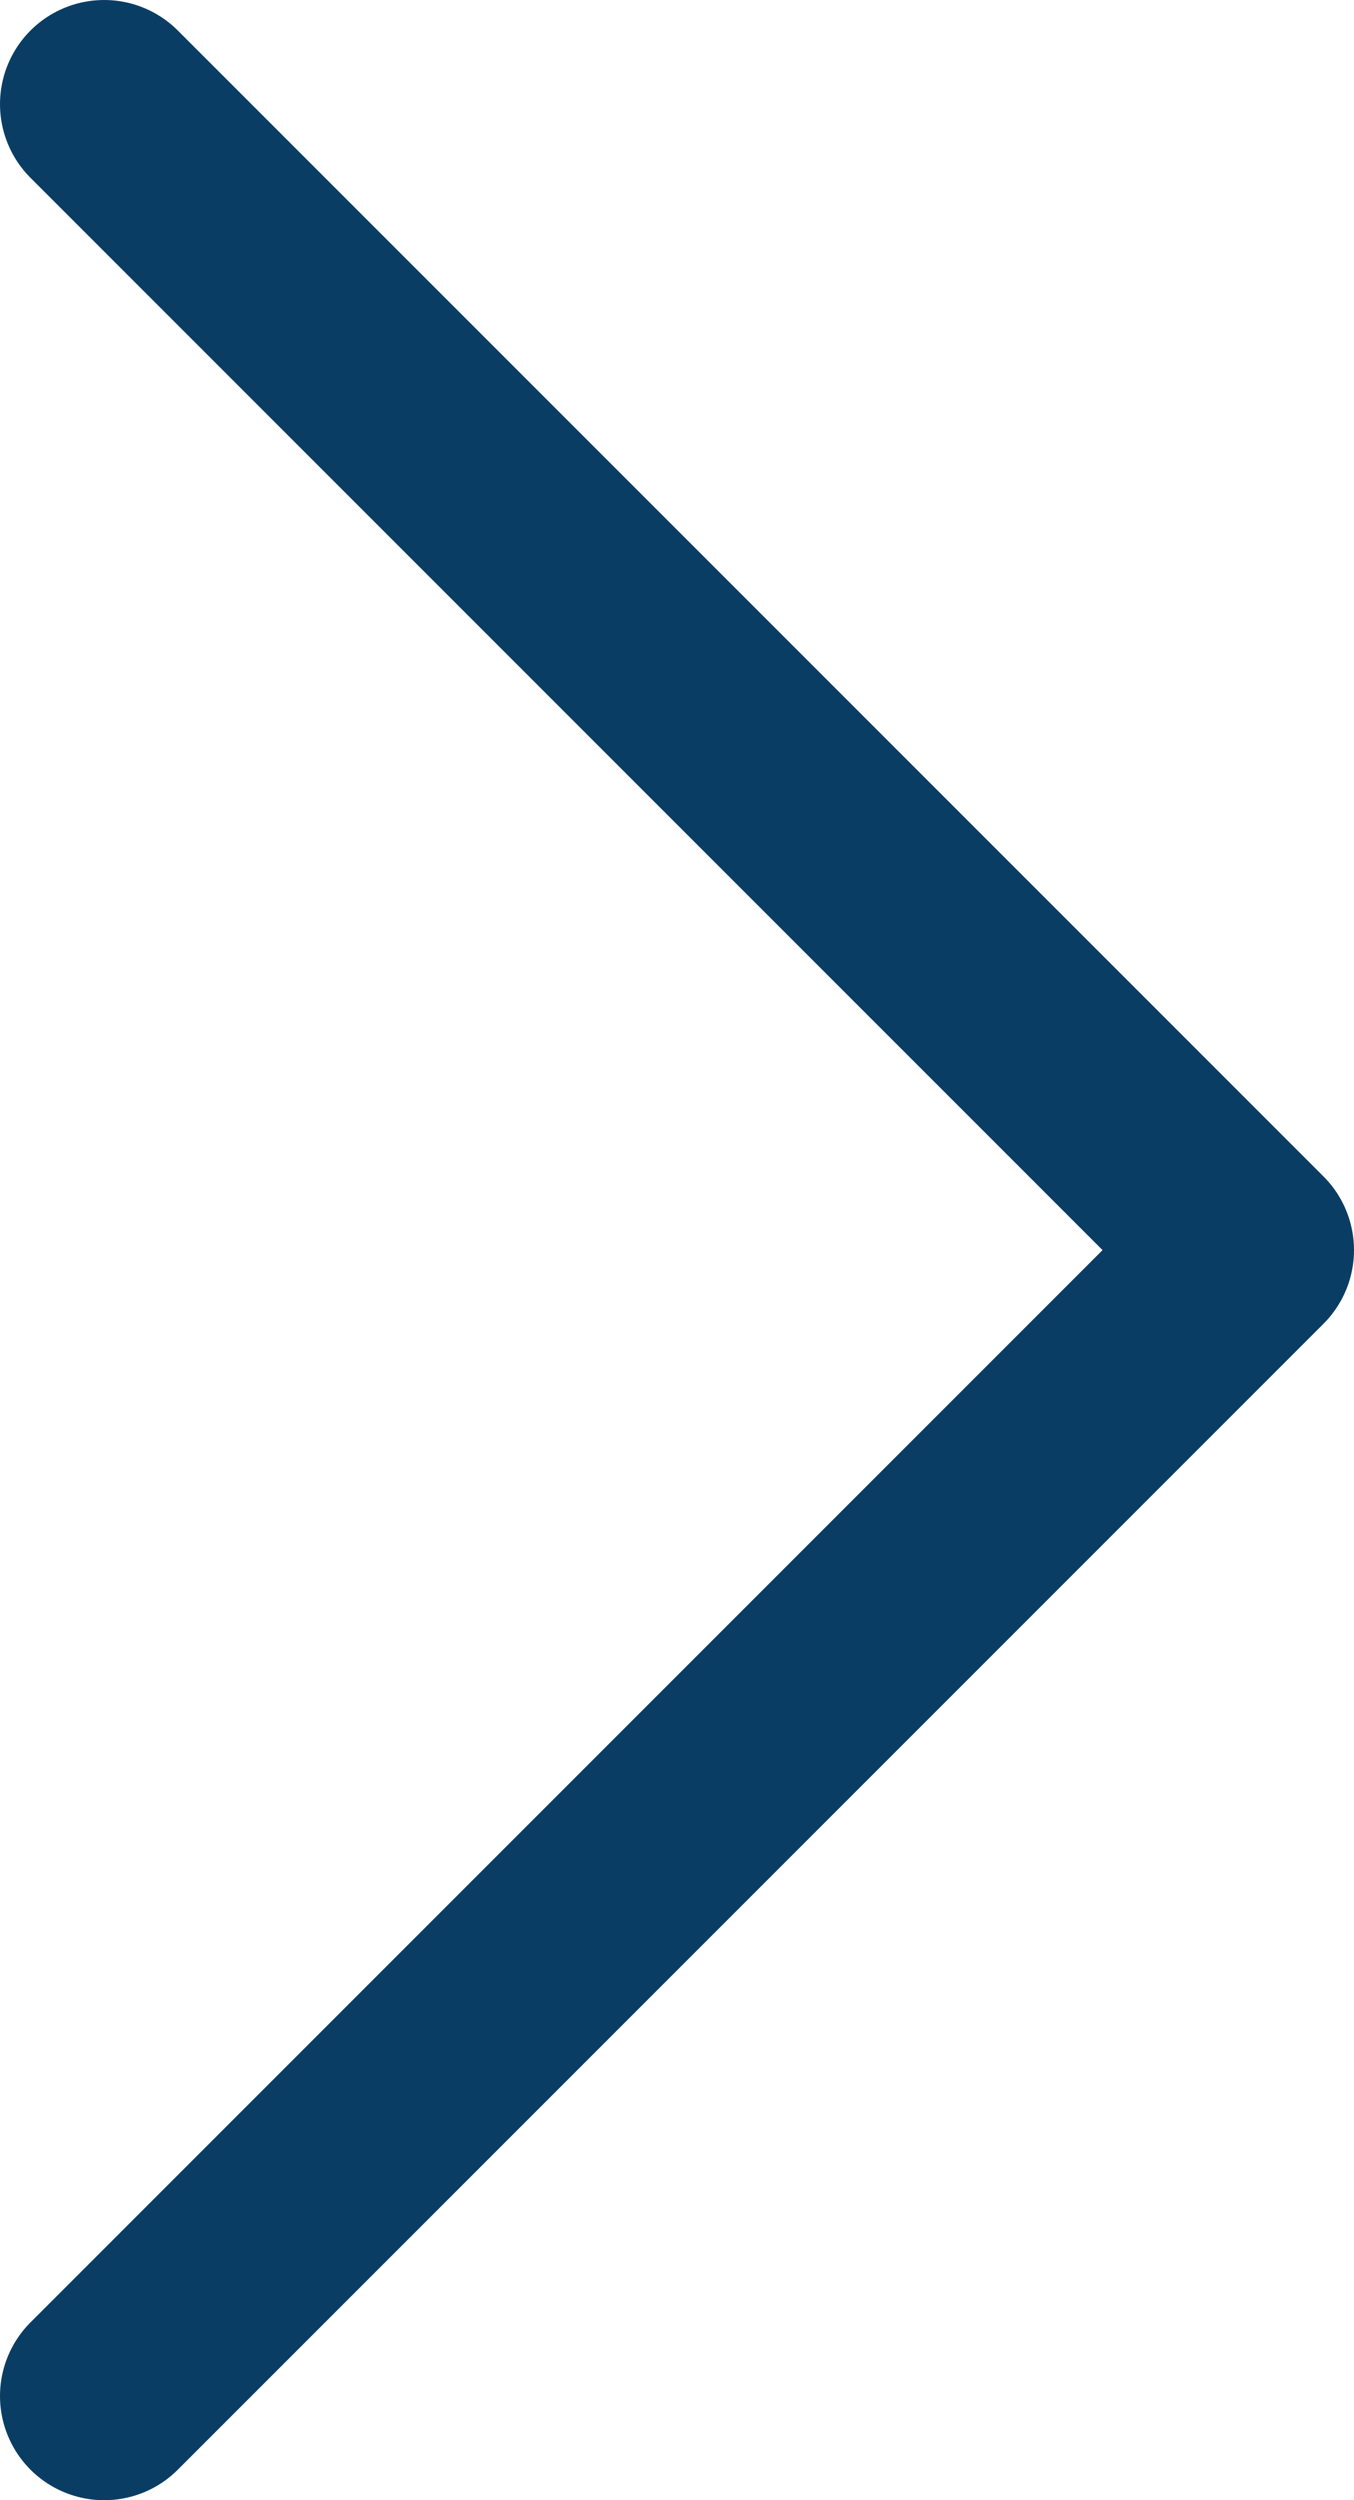
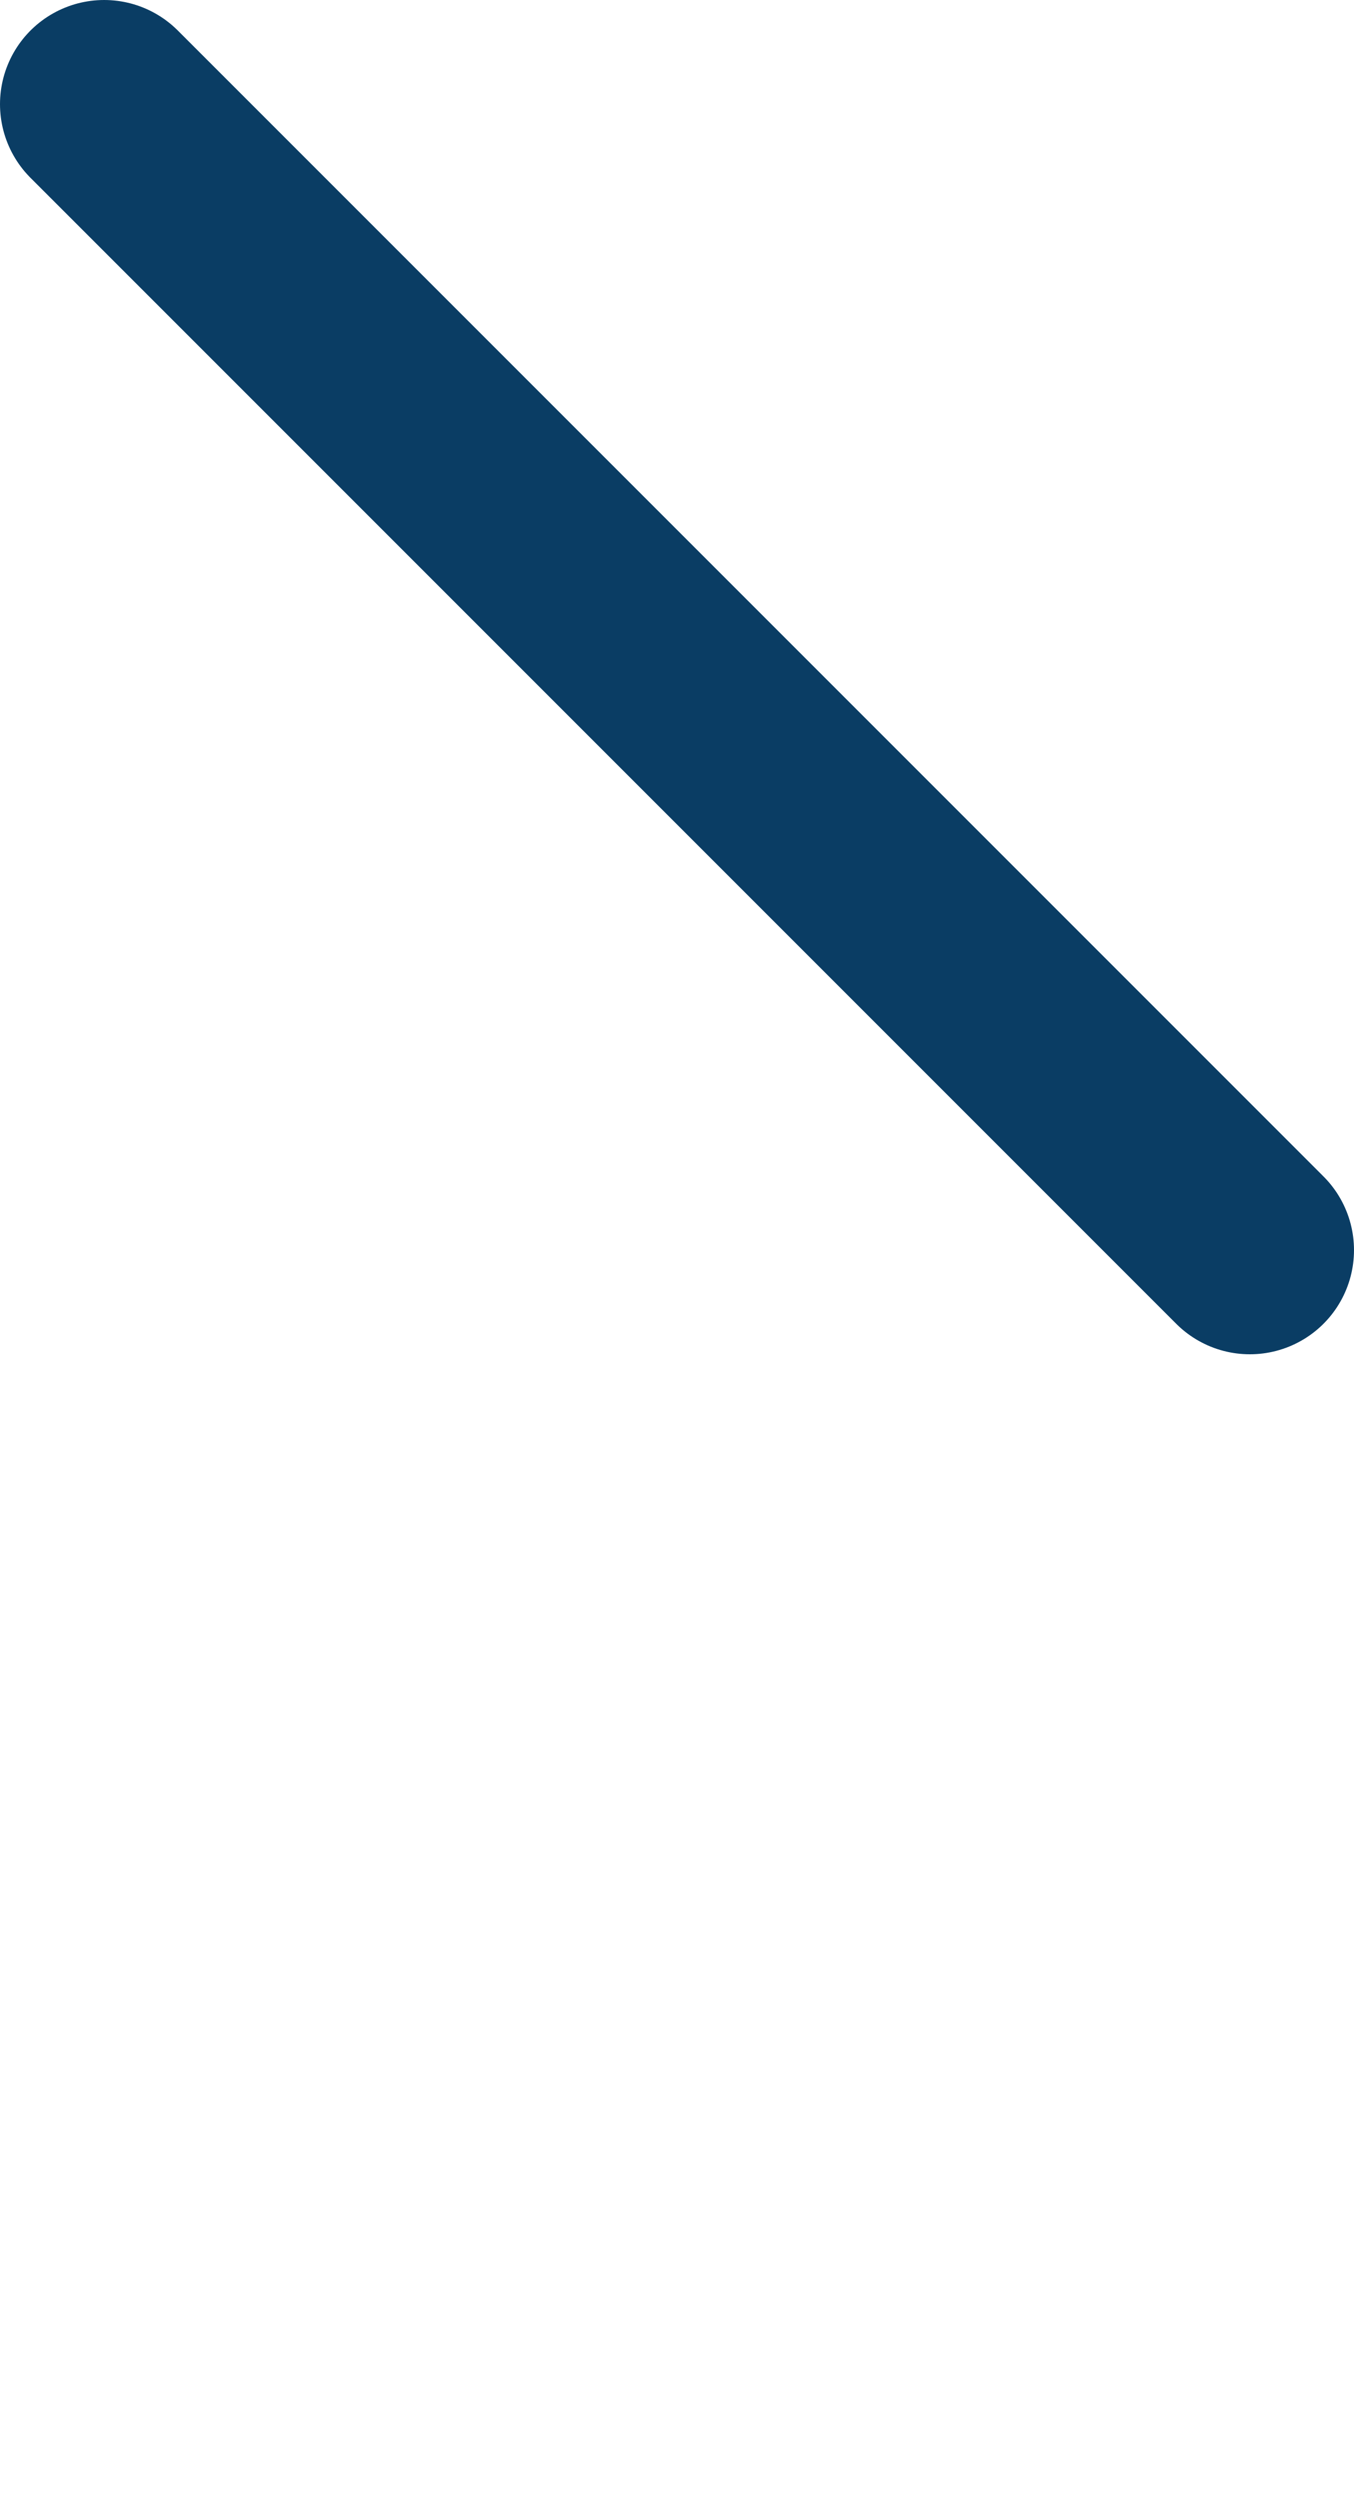
<svg xmlns="http://www.w3.org/2000/svg" width="13" height="24" viewBox="0 0 13 24" fill="none">
-   <path d="M1 1L12 12L1 23" stroke="#0A3D64" stroke-width="2" stroke-linecap="round" stroke-linejoin="round" />
+   <path d="M1 1L12 12" stroke="#0A3D64" stroke-width="2" stroke-linecap="round" stroke-linejoin="round" />
</svg>